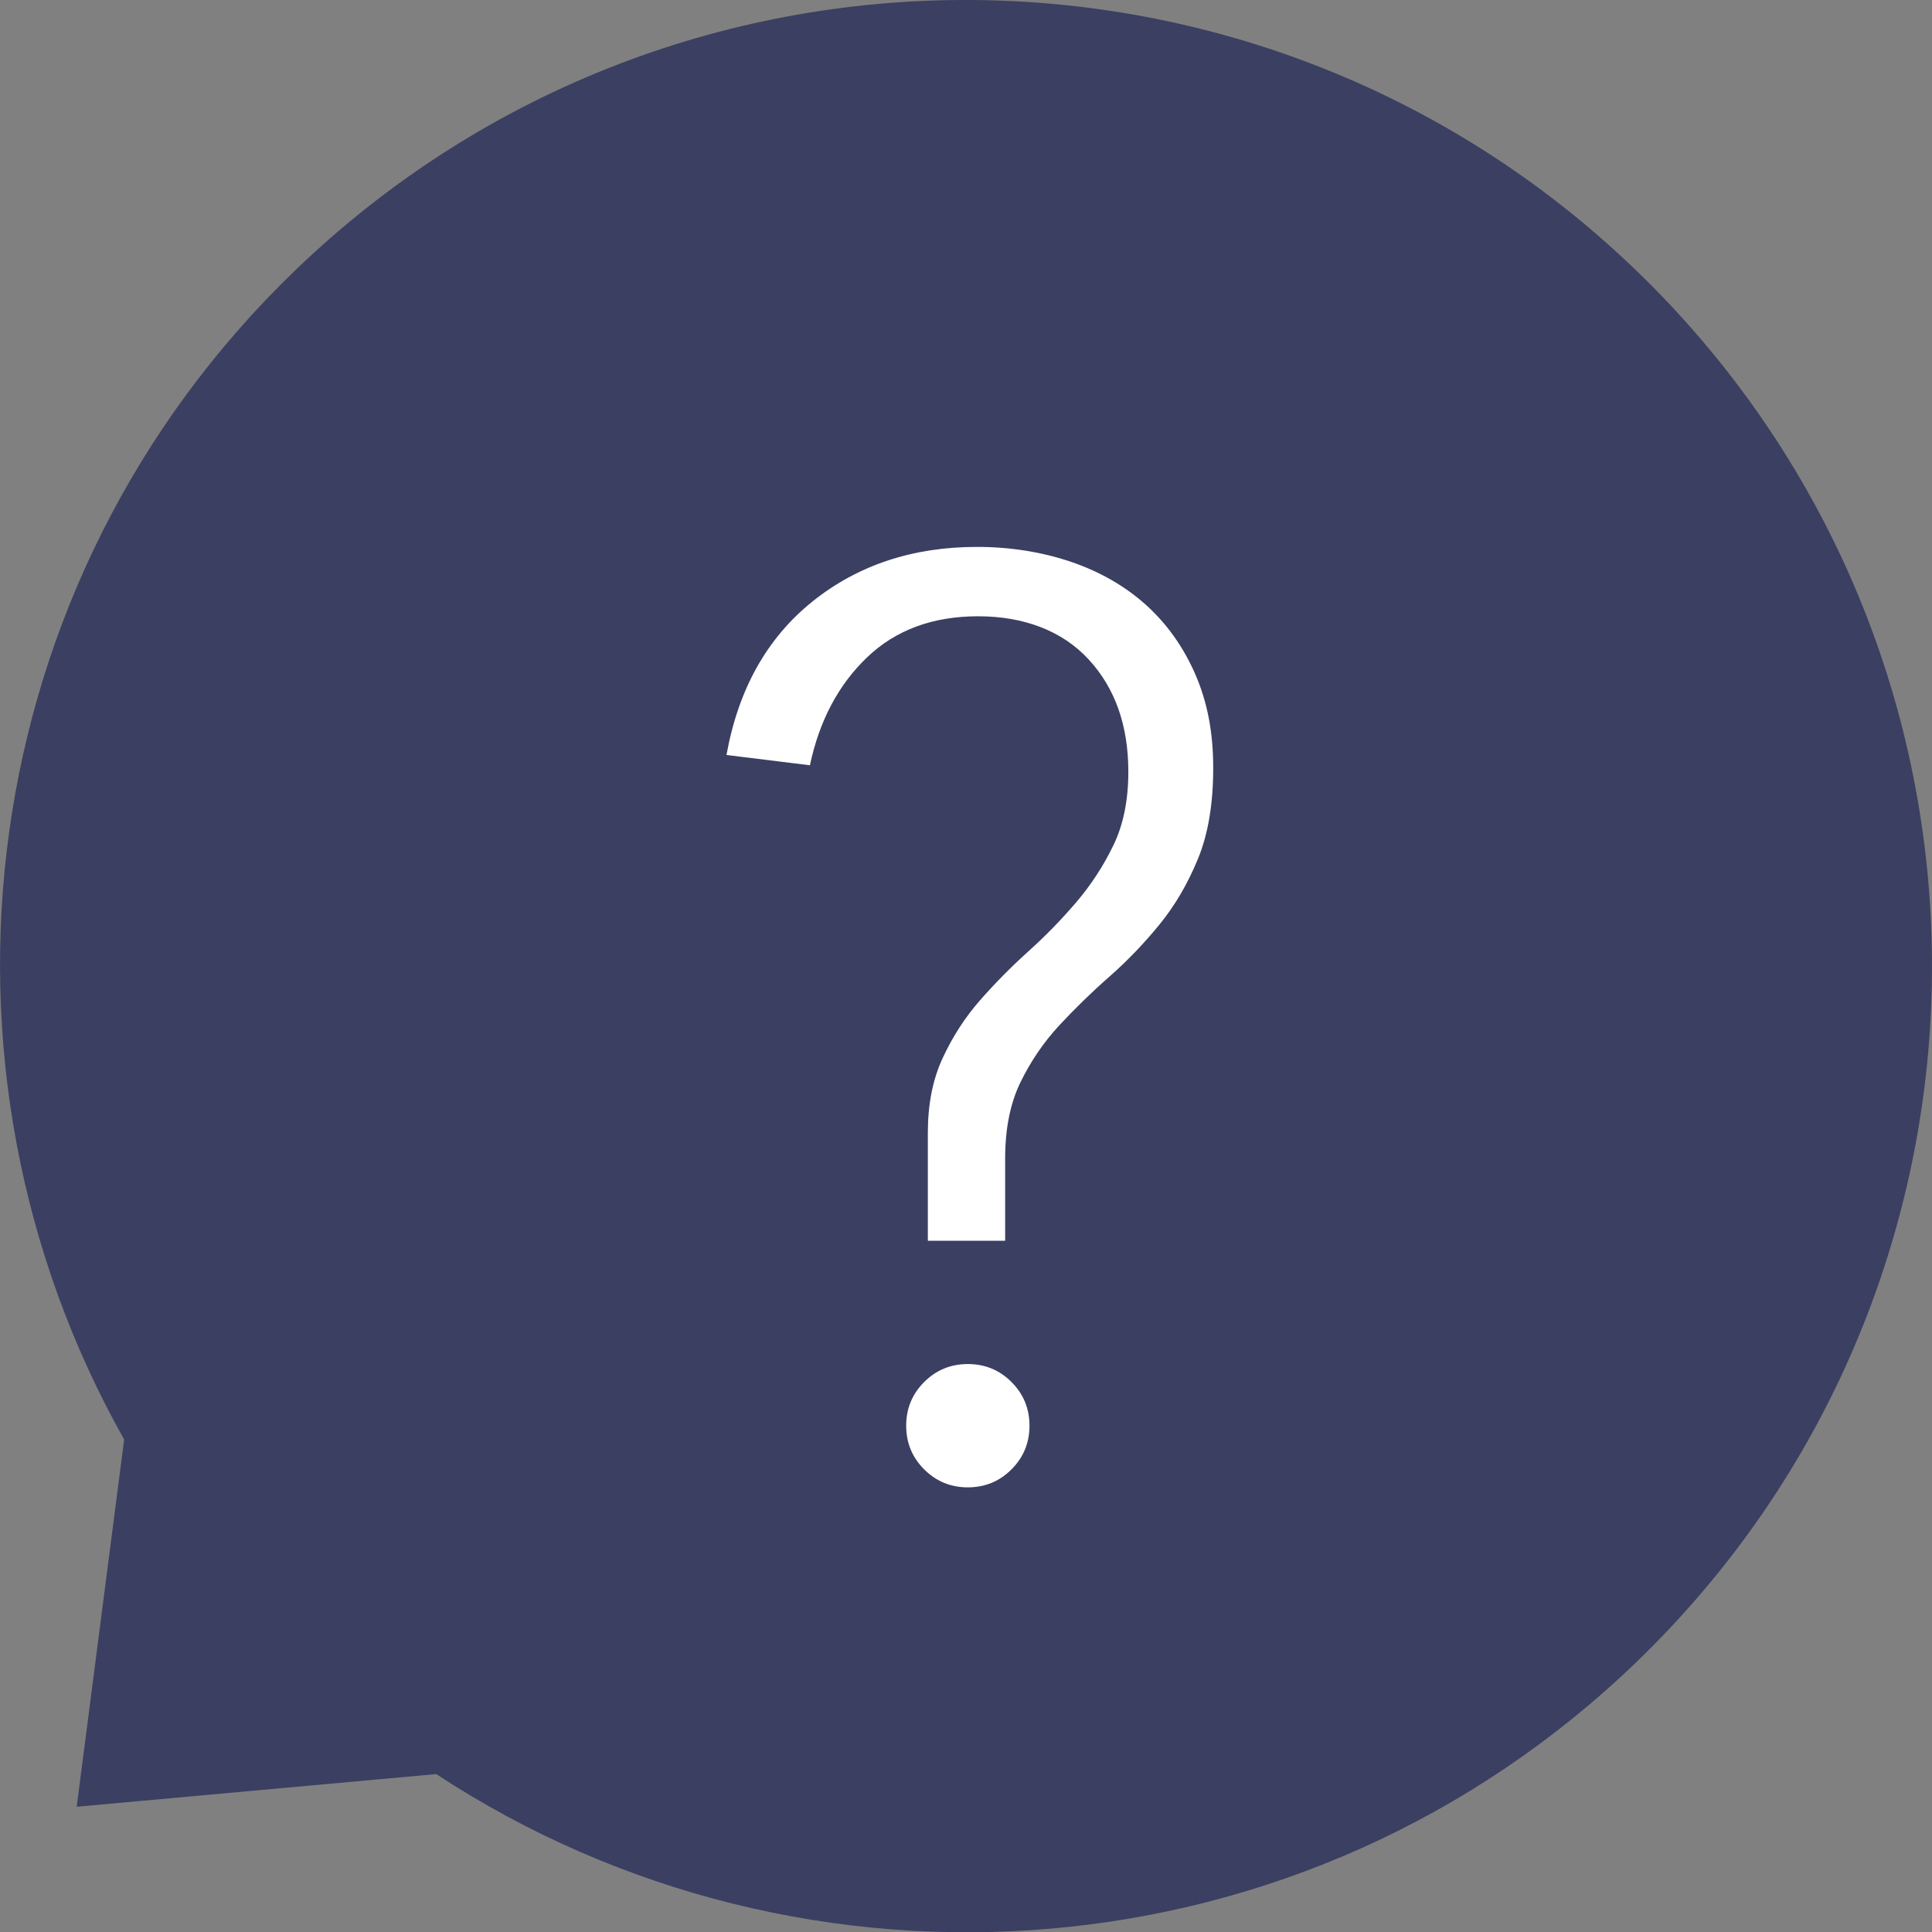
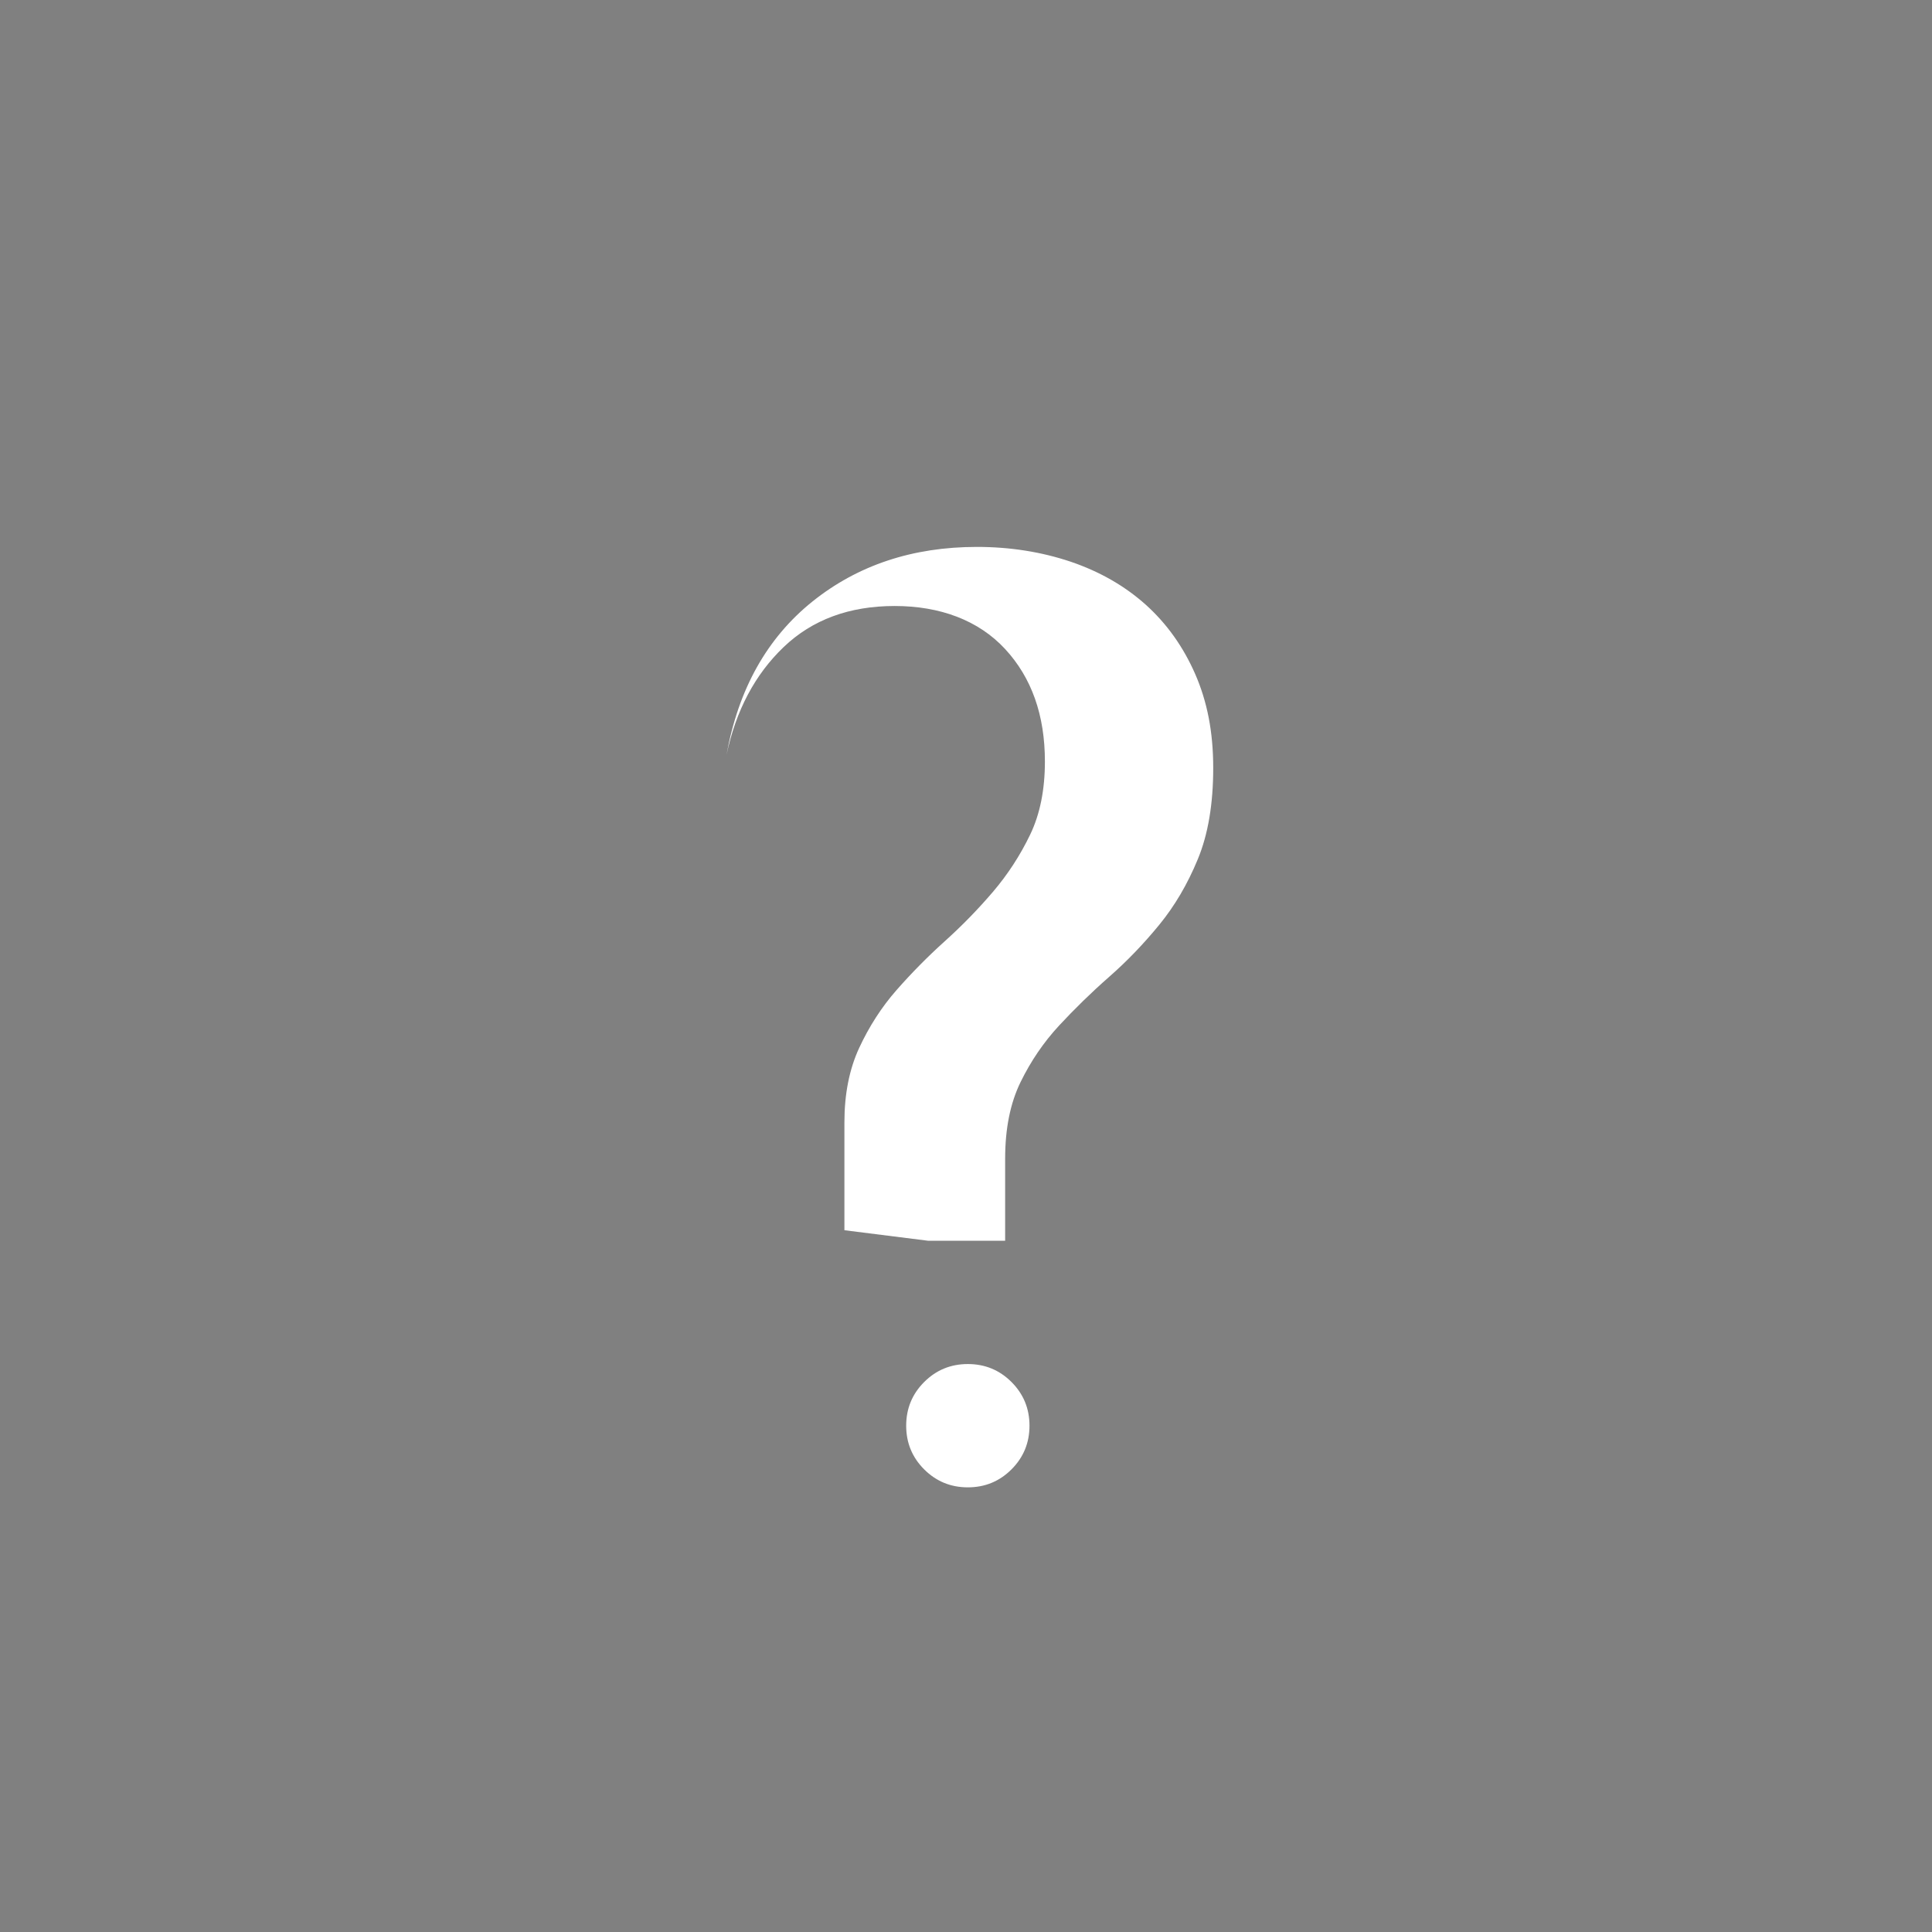
<svg xmlns="http://www.w3.org/2000/svg" id="Ebene_2" viewBox="0 0 157.94 157.97">
  <rect x="0" y="0" width="157.94" height="157.97" fill="#808080" stroke="none" />
  <defs>
    <style>.cls-1{clip-path:url(#clippath);}.cls-2{fill:none;}.cls-2,.cls-3,.cls-4{stroke-width:0px;}.cls-5{clip-path:url(#clippath-1);}.cls-3{fill:#3b3f62;}.cls-4{fill:#fff;}</style>
    <clipPath id="clippath">
-       <rect class="cls-2" y="0" width="157.94" height="157.97" />
-     </clipPath>
+       </clipPath>
    <clipPath id="clippath-1">
      <path class="cls-2" d="m24.06,22.17C-2.35,47.68-7.06,87.11,10.15,117.68l-3.88,30.02,29.38-2.67c30.19,19.82,71.09,16.94,98.16-9.2,15.97-15.42,24.04-35.94,24.12-56.51v-.65c-.08-19.65-7.45-39.29-22.17-54.54C120.27,8.07,99.61,0,78.93,0c-19.76,0-39.53,7.36-54.87,22.17" />
    </clipPath>
  </defs>
  <g id="Ebene_1-2">
    <g class="cls-1">
      <path class="cls-3" d="m133.82,135.83c31.38-30.31,32.26-80.32,1.95-111.71C105.46-7.26,55.45-8.14,24.06,22.17-2.35,47.68-7.06,87.11,10.15,117.68l-3.88,30.02,29.39-2.67c30.19,19.82,71.09,16.94,98.16-9.2" />
    </g>
    <g class="cls-5">
-       <path class="cls-4" d="m75.55,120.12c.98.98,2.17,1.47,3.57,1.47s2.59-.49,3.57-1.47c.98-.98,1.47-2.17,1.47-3.57s-.49-2.59-1.47-3.57c-.98-.98-2.17-1.47-3.57-1.47s-2.59.49-3.57,1.47c-.98.98-1.47,2.17-1.47,3.57s.49,2.59,1.47,3.57m.32-18.69h6.3v-6.72c0-2.45.42-4.53,1.26-6.25.84-1.72,1.89-3.26,3.15-4.62,1.26-1.36,2.62-2.69,4.1-3.99,1.47-1.29,2.83-2.71,4.09-4.25,1.26-1.54,2.31-3.32,3.15-5.36.84-2.03,1.26-4.51,1.26-7.46s-.49-5.42-1.47-7.67c-.98-2.24-2.33-4.13-4.04-5.67-1.72-1.54-3.76-2.71-6.14-3.52-2.38-.8-4.94-1.21-7.67-1.21-5.25,0-9.73,1.49-13.44,4.46-3.71,2.98-6.06,7.16-7.03,12.55l6.82.84c.77-3.64,2.33-6.58,4.67-8.82,2.34-2.24,5.37-3.36,9.08-3.36s6.86,1.17,9.03,3.52c2.17,2.35,3.25,5.41,3.25,9.19,0,2.31-.4,4.31-1.21,5.99-.81,1.68-1.82,3.24-3.04,4.67-1.23,1.44-2.54,2.78-3.94,4.04-1.4,1.26-2.71,2.59-3.94,3.99-1.23,1.4-2.24,2.98-3.05,4.72-.81,1.75-1.21,3.78-1.21,6.09v8.82Z" />
+       <path class="cls-4" d="m75.55,120.12c.98.98,2.17,1.47,3.57,1.47s2.59-.49,3.57-1.47c.98-.98,1.47-2.17,1.47-3.57s-.49-2.59-1.47-3.57c-.98-.98-2.17-1.47-3.57-1.47s-2.59.49-3.57,1.47c-.98.98-1.47,2.17-1.47,3.57s.49,2.59,1.47,3.57m.32-18.69h6.3v-6.72c0-2.45.42-4.53,1.26-6.25.84-1.72,1.89-3.26,3.15-4.62,1.26-1.36,2.62-2.69,4.1-3.99,1.47-1.29,2.83-2.71,4.09-4.25,1.26-1.54,2.31-3.32,3.15-5.36.84-2.03,1.26-4.51,1.26-7.46s-.49-5.42-1.47-7.67c-.98-2.24-2.33-4.13-4.04-5.67-1.72-1.54-3.76-2.71-6.14-3.52-2.38-.8-4.94-1.21-7.67-1.21-5.25,0-9.73,1.49-13.44,4.46-3.71,2.98-6.06,7.16-7.03,12.55c.77-3.64,2.33-6.58,4.67-8.82,2.34-2.24,5.37-3.36,9.08-3.36s6.86,1.17,9.03,3.52c2.17,2.35,3.25,5.41,3.25,9.19,0,2.31-.4,4.31-1.21,5.99-.81,1.68-1.82,3.24-3.04,4.67-1.23,1.44-2.54,2.78-3.94,4.04-1.4,1.26-2.71,2.59-3.94,3.99-1.23,1.4-2.24,2.98-3.05,4.72-.81,1.75-1.21,3.78-1.21,6.09v8.82Z" />
    </g>
  </g>
</svg>